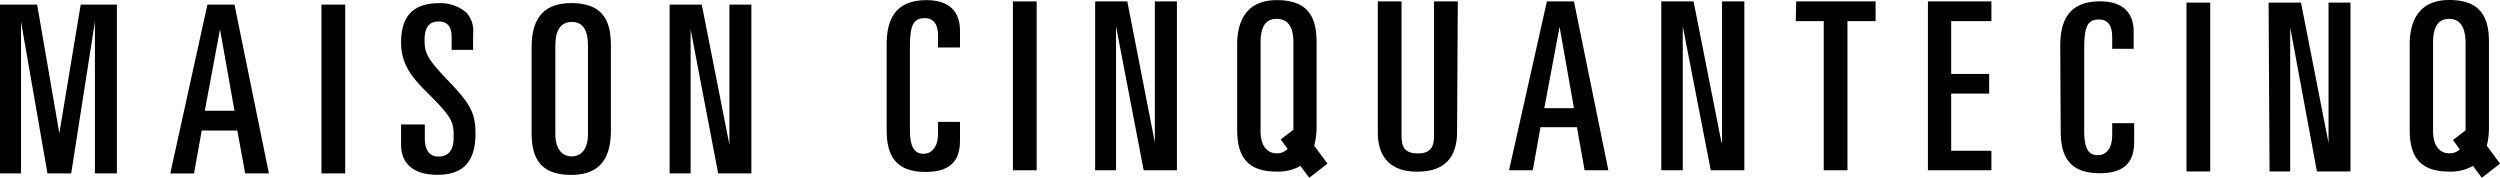
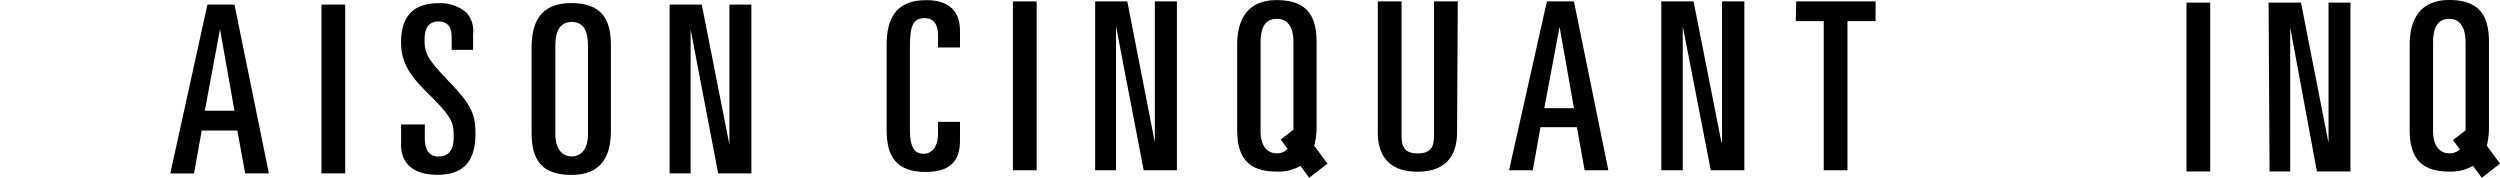
<svg xmlns="http://www.w3.org/2000/svg" viewBox="0 0 210.68 15">
  <defs>
    <style>.cls-1{fill:#000;}</style>
  </defs>
  <title>logo_maison</title>
  <g id="レイヤー_2" data-name="レイヤー 2">
    <g id="contents">
-       <path class="cls-1" d="M0,.39H3.13L5,11.23H5L6.8.39H9.85V14.61H8V1.81H8L6,14.61H4L1.77,1.81h0v12.8H0Z" />
      <path class="cls-1" d="M17.48.39h2.28l2.9,14.22h-2L20,11H17l-.65,3.62h-2Zm-.22,8.94h2.5L18.54,2.47h0Z" />
      <path class="cls-1" d="M27.09.39h2V14.61h-2Z" />
      <path class="cls-1" d="M33.8,10.49h2v1.17c0,.94.35,1.53,1.14,1.53,1,0,1.29-.71,1.29-1.63,0-1.21-.05-1.6-2.1-3.63C34.85,6.66,33.8,5.53,33.8,3.6,33.8,1.28,34.89.27,37,.27a3.31,3.31,0,0,1,2.3.79,2.29,2.29,0,0,1,.57,1.81V4.2H38.06V3.09c0-.81-.34-1.28-1.1-1.28s-1.18.45-1.18,1.55.19,1.56,2,3.45,2.29,2.69,2.29,4.42c0,2.22-.87,3.5-3.21,3.5-1.81,0-3.06-.77-3.06-2.54Z" />
      <path class="cls-1" d="M44.8,4c0-2,.65-3.74,3.34-3.74,2.53,0,3.34,1.33,3.34,3.52V11c0,2-.65,3.74-3.34,3.74-2.53,0-3.34-1.32-3.34-3.52Zm2,7.31c0,1.22.56,1.87,1.38,1.87s1.37-.65,1.37-1.87V3.85c0-1.39-.47-2-1.37-2s-1.38.65-1.38,2Z" />
      <path class="cls-1" d="M56.43.39h2.71L61.47,12.2h0V.39h1.85V14.61H60.52L58.2,2.47h0V14.61H56.43Z" />
      <path class="cls-1" d="M74.72,3.75c0-2,.65-3.74,3.33-3.74,2,0,2.85,1,2.85,2.58V4H79.05V3c0-.9-.32-1.47-1.14-1.47-1,0-1.23.72-1.23,2.43v7c0,1.67.54,2,1.16,2s1.21-.51,1.21-1.69v-1H80.9v1.58c0,1.49-.61,2.64-2.89,2.64-2.49,0-3.29-1.32-3.29-3.52Z" />
      <path class="cls-1" d="M85.36.12h2V14.35h-2Z" />
      <path class="cls-1" d="M92.29.12H95L97.32,12h0V.12h1.86V14.35H96.38L94.05,2.21h0V14.35H92.29Z" />
-       <path class="cls-1" d="M122.79,11.14c0,1.65-.65,3.33-3.34,3.33s-3.34-1.68-3.34-3.33V.12h2V11.47c0,1,.35,1.46,1.37,1.46s1.37-.49,1.37-1.46V.12h2Z" />
+       <path class="cls-1" d="M122.79,11.14c0,1.65-.65,3.33-3.34,3.33s-3.34-1.68-3.34-3.33V.12h2V11.47c0,1,.35,1.46,1.37,1.46s1.37-.49,1.37-1.46V.12h2" />
      <path class="cls-1" d="M130.36.12h2.28l2.9,14.23h-2l-.65-3.63h-3.07l-.65,3.63h-2Zm-.22,9h2.5l-1.21-6.86h0Z" />
      <path class="cls-1" d="M140,.12h2.72L145.07,12h.05V.12H147V14.35h-2.83L141.81,2.21h0V14.35H140Z" />
      <path class="cls-1" d="M151.37.12h6.69V1.78h-2.37V14.35h-2V1.78h-2.36Z" />
-       <path class="cls-1" d="M162.47.12h5.35V1.78h-3.39V6.23h3.2V7.89h-3.2V12.7h3.39v1.65h-5.35Z" />
      <path class="cls-1" d="M111.87,13.79l-1.12-1.51a6,6,0,0,0,.2-1.56V3.53c0-2.21-.82-3.52-3.36-3.52s-3.33,1.75-3.33,3.74v7.18c0,2.22.81,3.53,3.33,3.53a3.73,3.73,0,0,0,2-.48l.74,1Zm-4.28-.87c-.81,0-1.36-.64-1.36-1.86V3.59c0-1.4.47-2,1.36-2S109,2.19,109,3.59v7.34l-1.07.82.58.79A1.2,1.2,0,0,1,107.59,12.92Z" />
-       <path class="cls-1" d="M173.62,3.85c0-2,.65-3.74,3.33-3.74,2,0,2.86,1,2.86,2.58V4.11H178v-1c0-.91-.32-1.47-1.14-1.47-1,0-1.22.73-1.22,2.44v7c0,1.68.52,2,1.16,2s1.2-.51,1.2-1.7v-1h1.85v1.58c0,1.5-.62,2.64-2.9,2.64-2.48,0-3.29-1.32-3.29-3.53Z" />
      <path class="cls-1" d="M184.26.22h2V14.45h-2Z" />
      <path class="cls-1" d="M191.18.22h2.73l2.32,11.83h0V.22h1.85V14.45h-2.83L193,2.31h0V14.45h-1.74Z" />
      <path class="cls-1" d="M210.68,13.79l-1.11-1.51a6.48,6.48,0,0,0,.18-1.56V3.53c0-2.21-.81-3.53-3.35-3.53s-3.33,1.76-3.33,3.75v7.18c0,2.22.81,3.53,3.33,3.53a3.73,3.73,0,0,0,2-.48l.75,1Zm-4.28-.87c-.8,0-1.36-.64-1.36-1.86V3.59c0-1.4.48-2,1.36-2s1.38.65,1.38,2.05v7.34l-1.06.82.57.79A1.2,1.2,0,0,1,206.4,12.92Z" />
    </g>
  </g>
</svg>